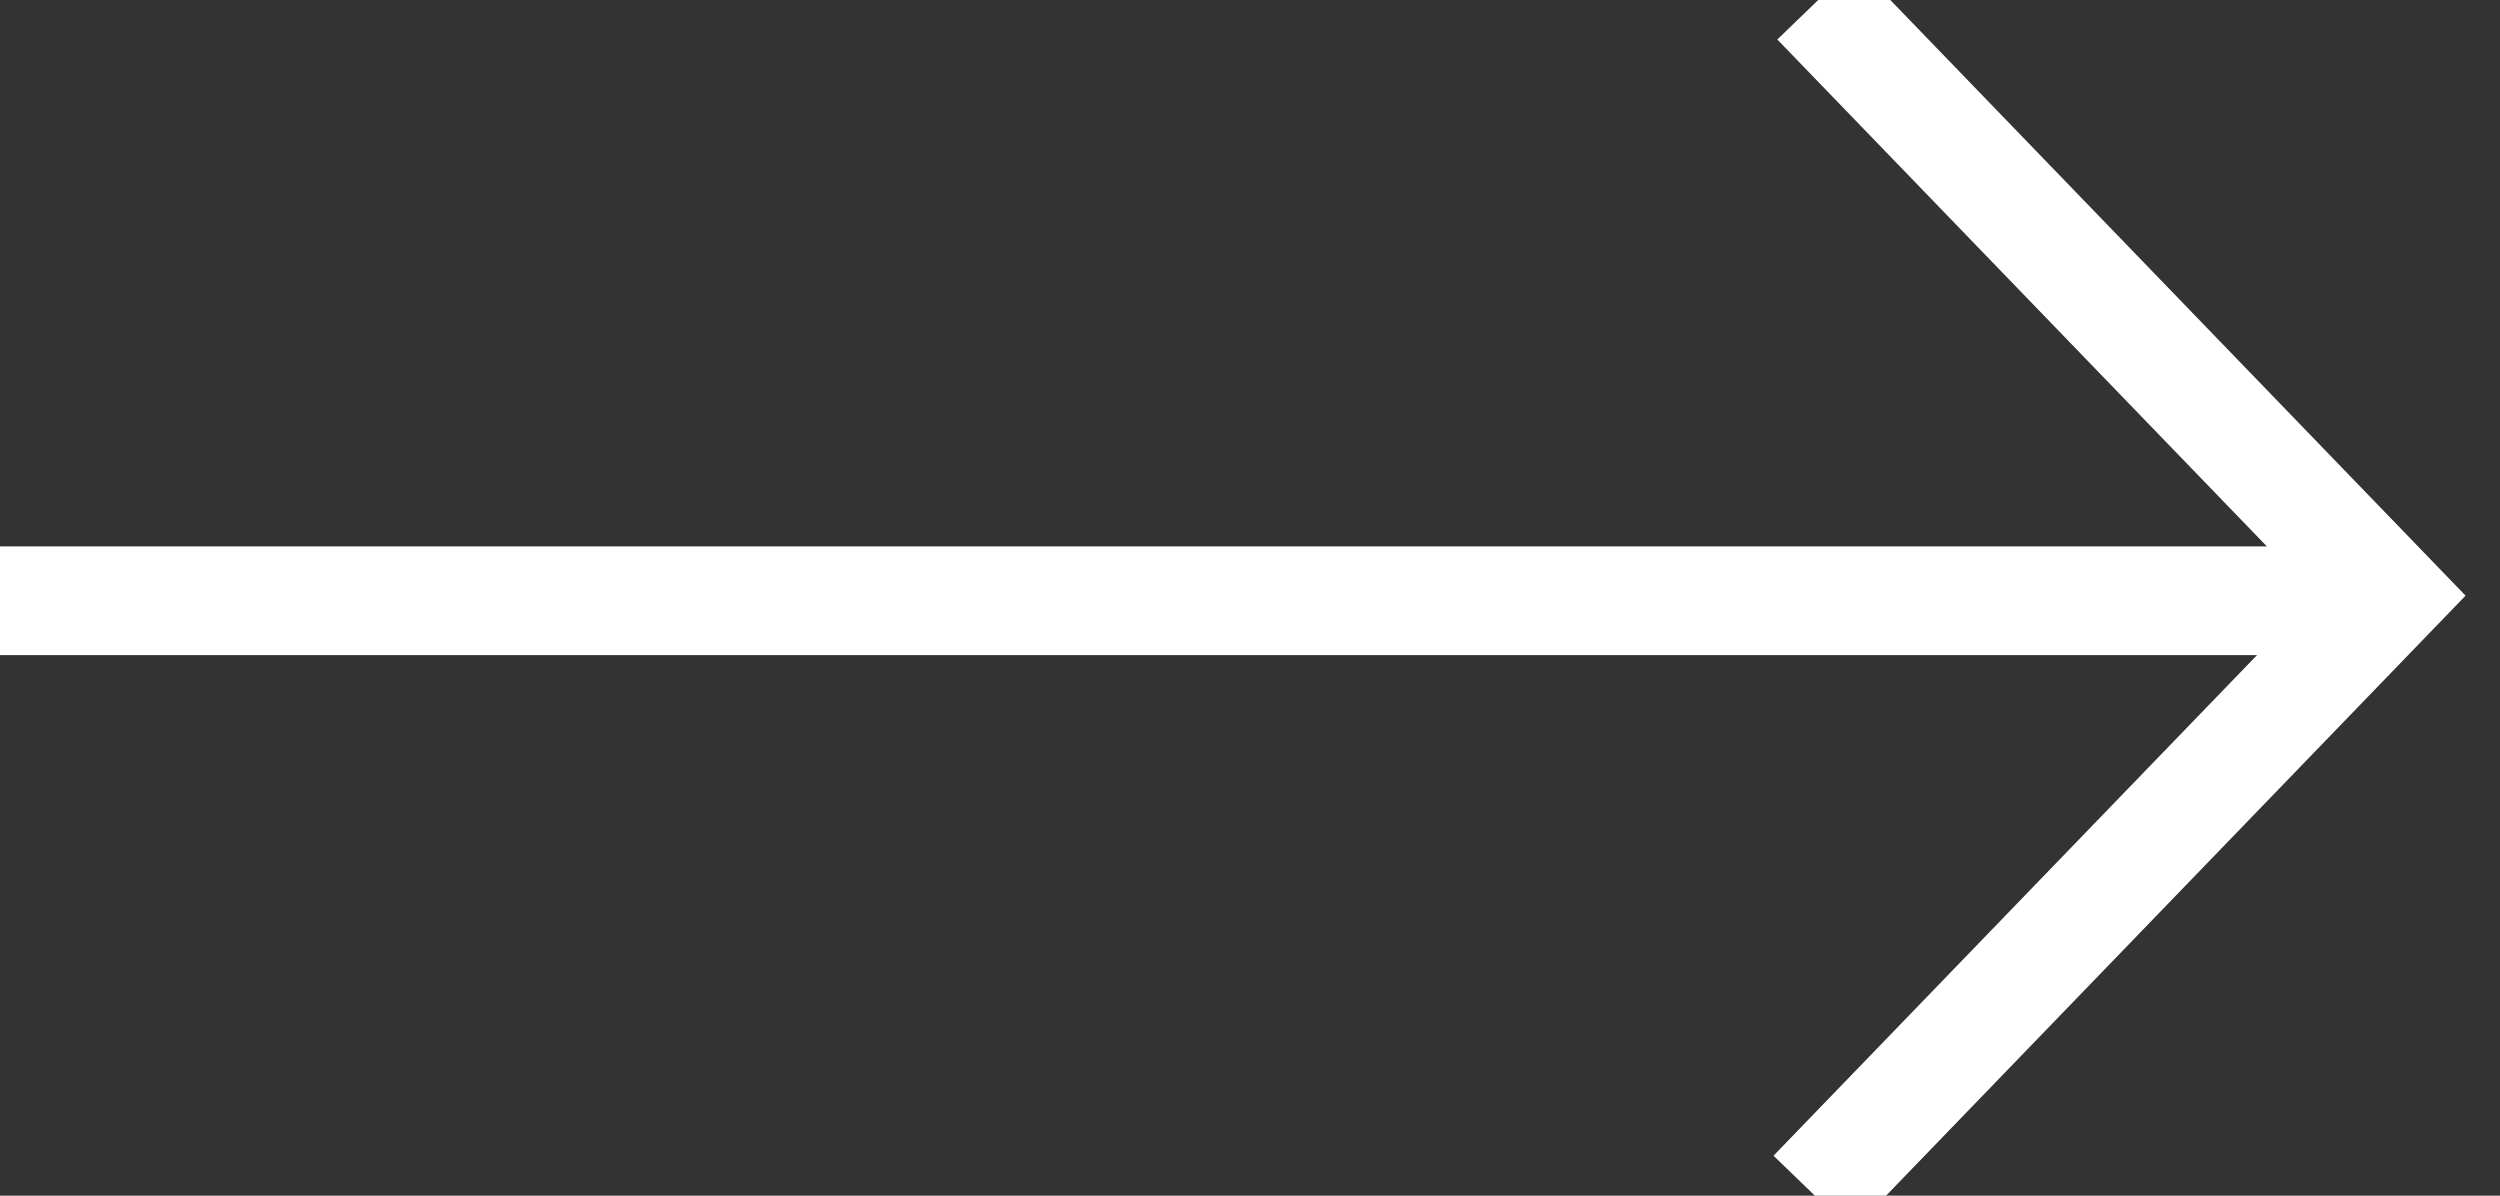
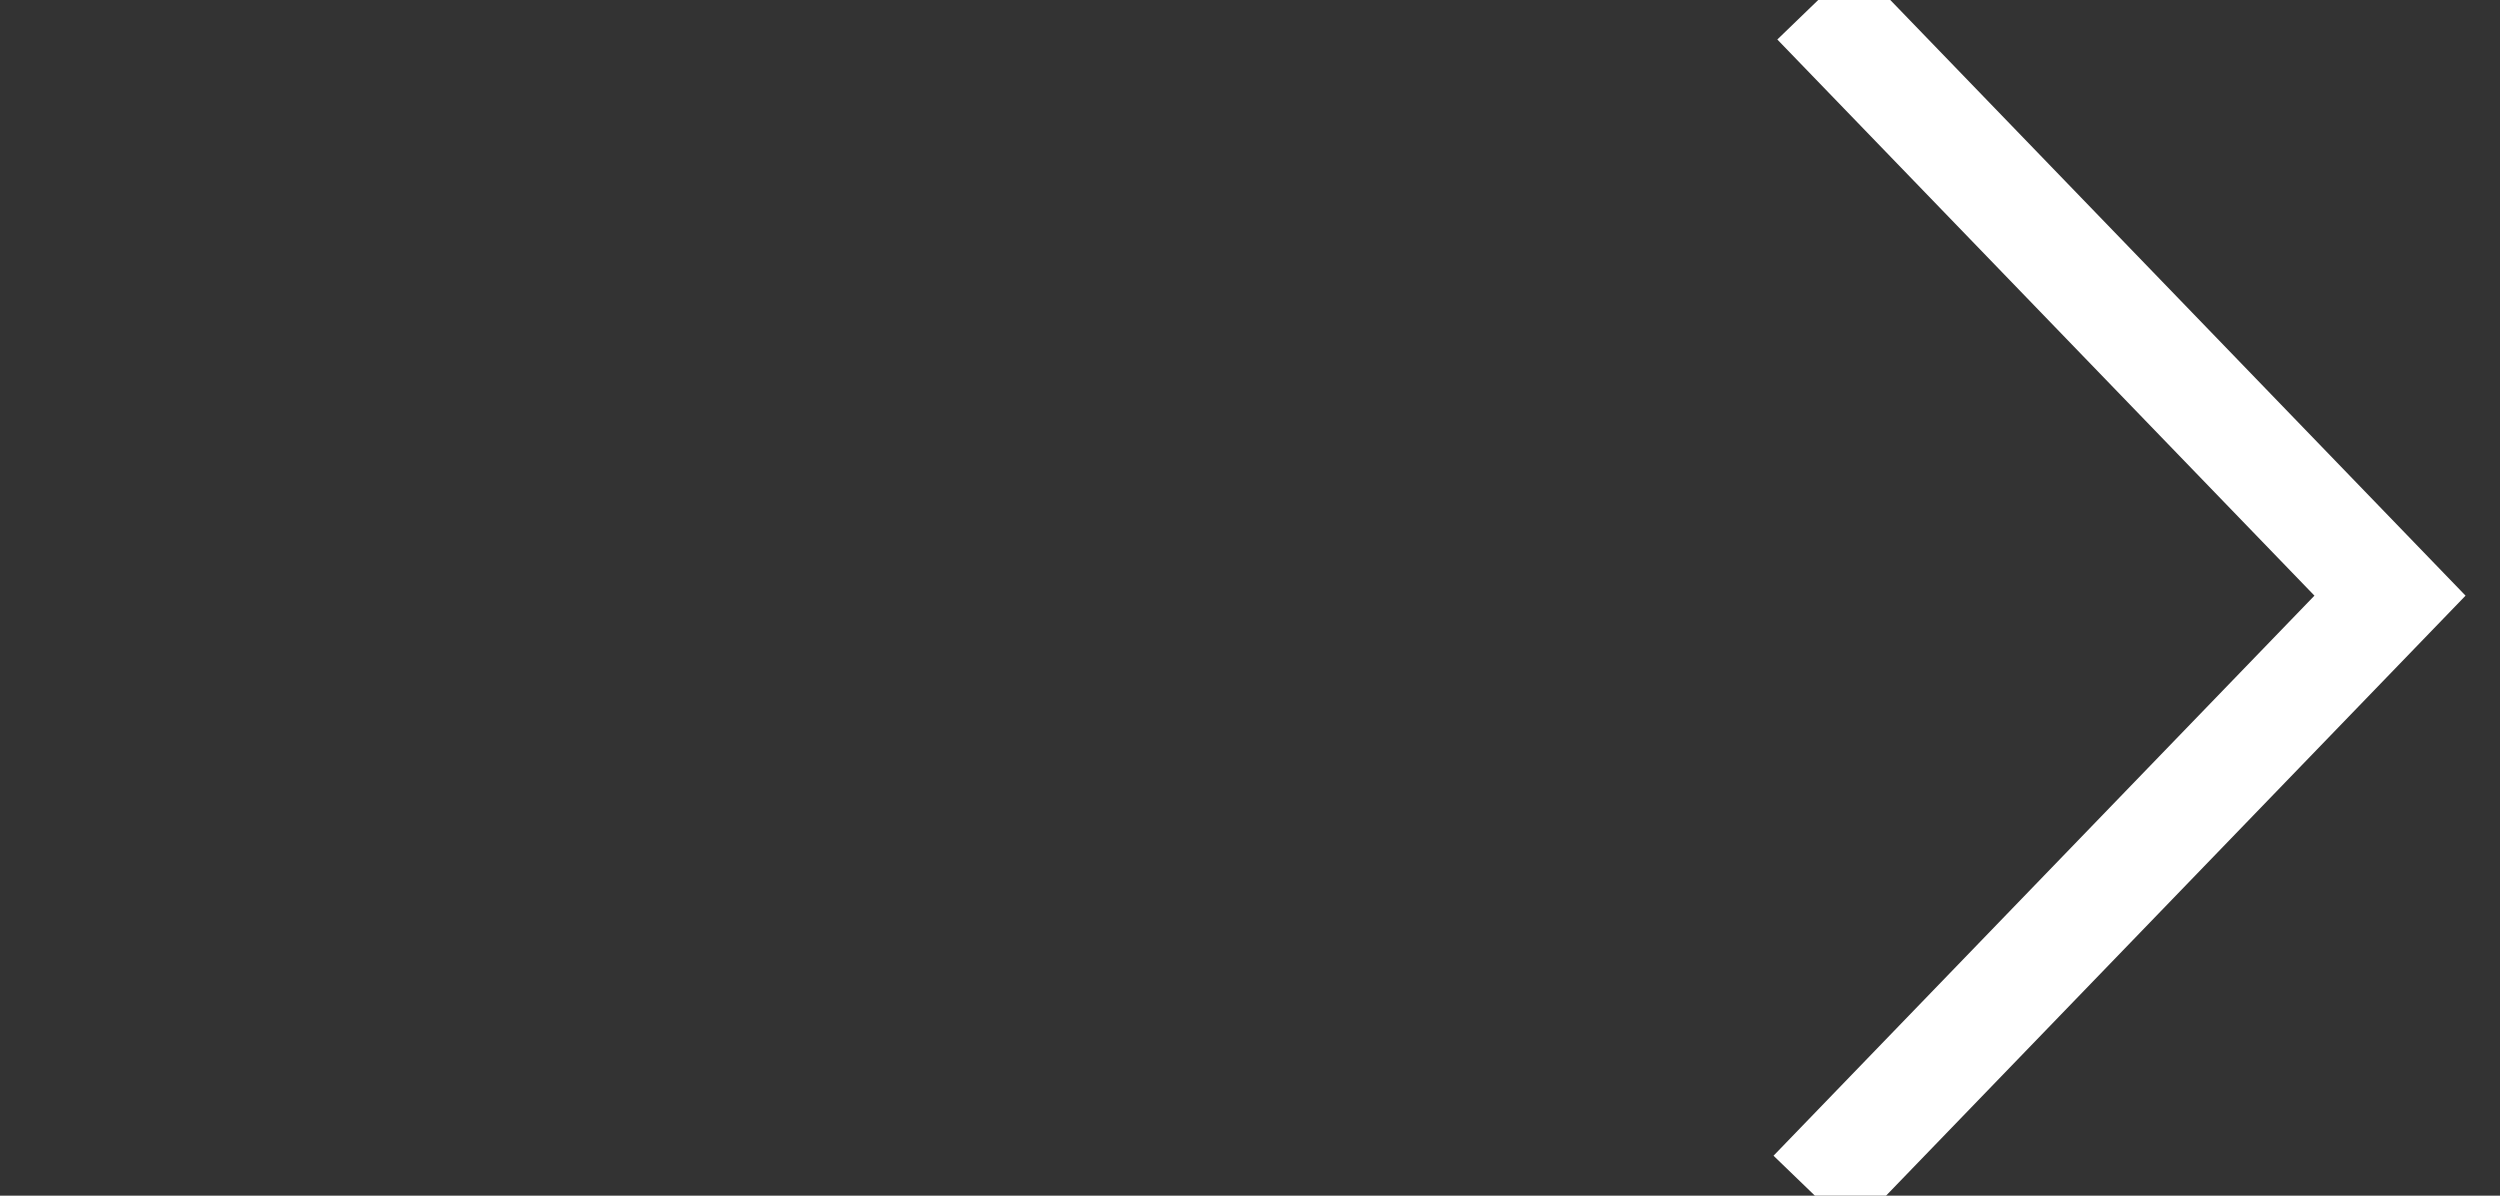
<svg xmlns="http://www.w3.org/2000/svg" width="23px" height="11px" viewBox="0 0 23 11" version="1.1">
  <rect x="0" y="0" width="23" height="11" fill="#333333" stroke="none" />
  <title>ico-ies-CTA-arrow</title>
  <desc>Created with Sketch.</desc>
  <g id="HOMEPAGE" stroke="none" stroke-width="1" fill="none" fill-rule="evenodd">
    <g id="DS-IES-HOMEPAGE-FR" transform="translate(-825, -570)" stroke="#FFFFFF">
      <g id="Group-17" transform="translate(388, 280)">
        <g id="Group-23" transform="translate(252, 269)">
          <g id="Group-22">
            <g id="ico-ies-CTA-arrow" transform="translate(185, 21)">
              <polyline id="Stroke-1" points="16.711 0.016 21.988 5.48 16.676 10.98" />
-               <line x1="0" y1="5.527" x2="21.988" y2="5.527" id="Stroke-3" />
            </g>
          </g>
        </g>
      </g>
    </g>
  </g>
</svg>